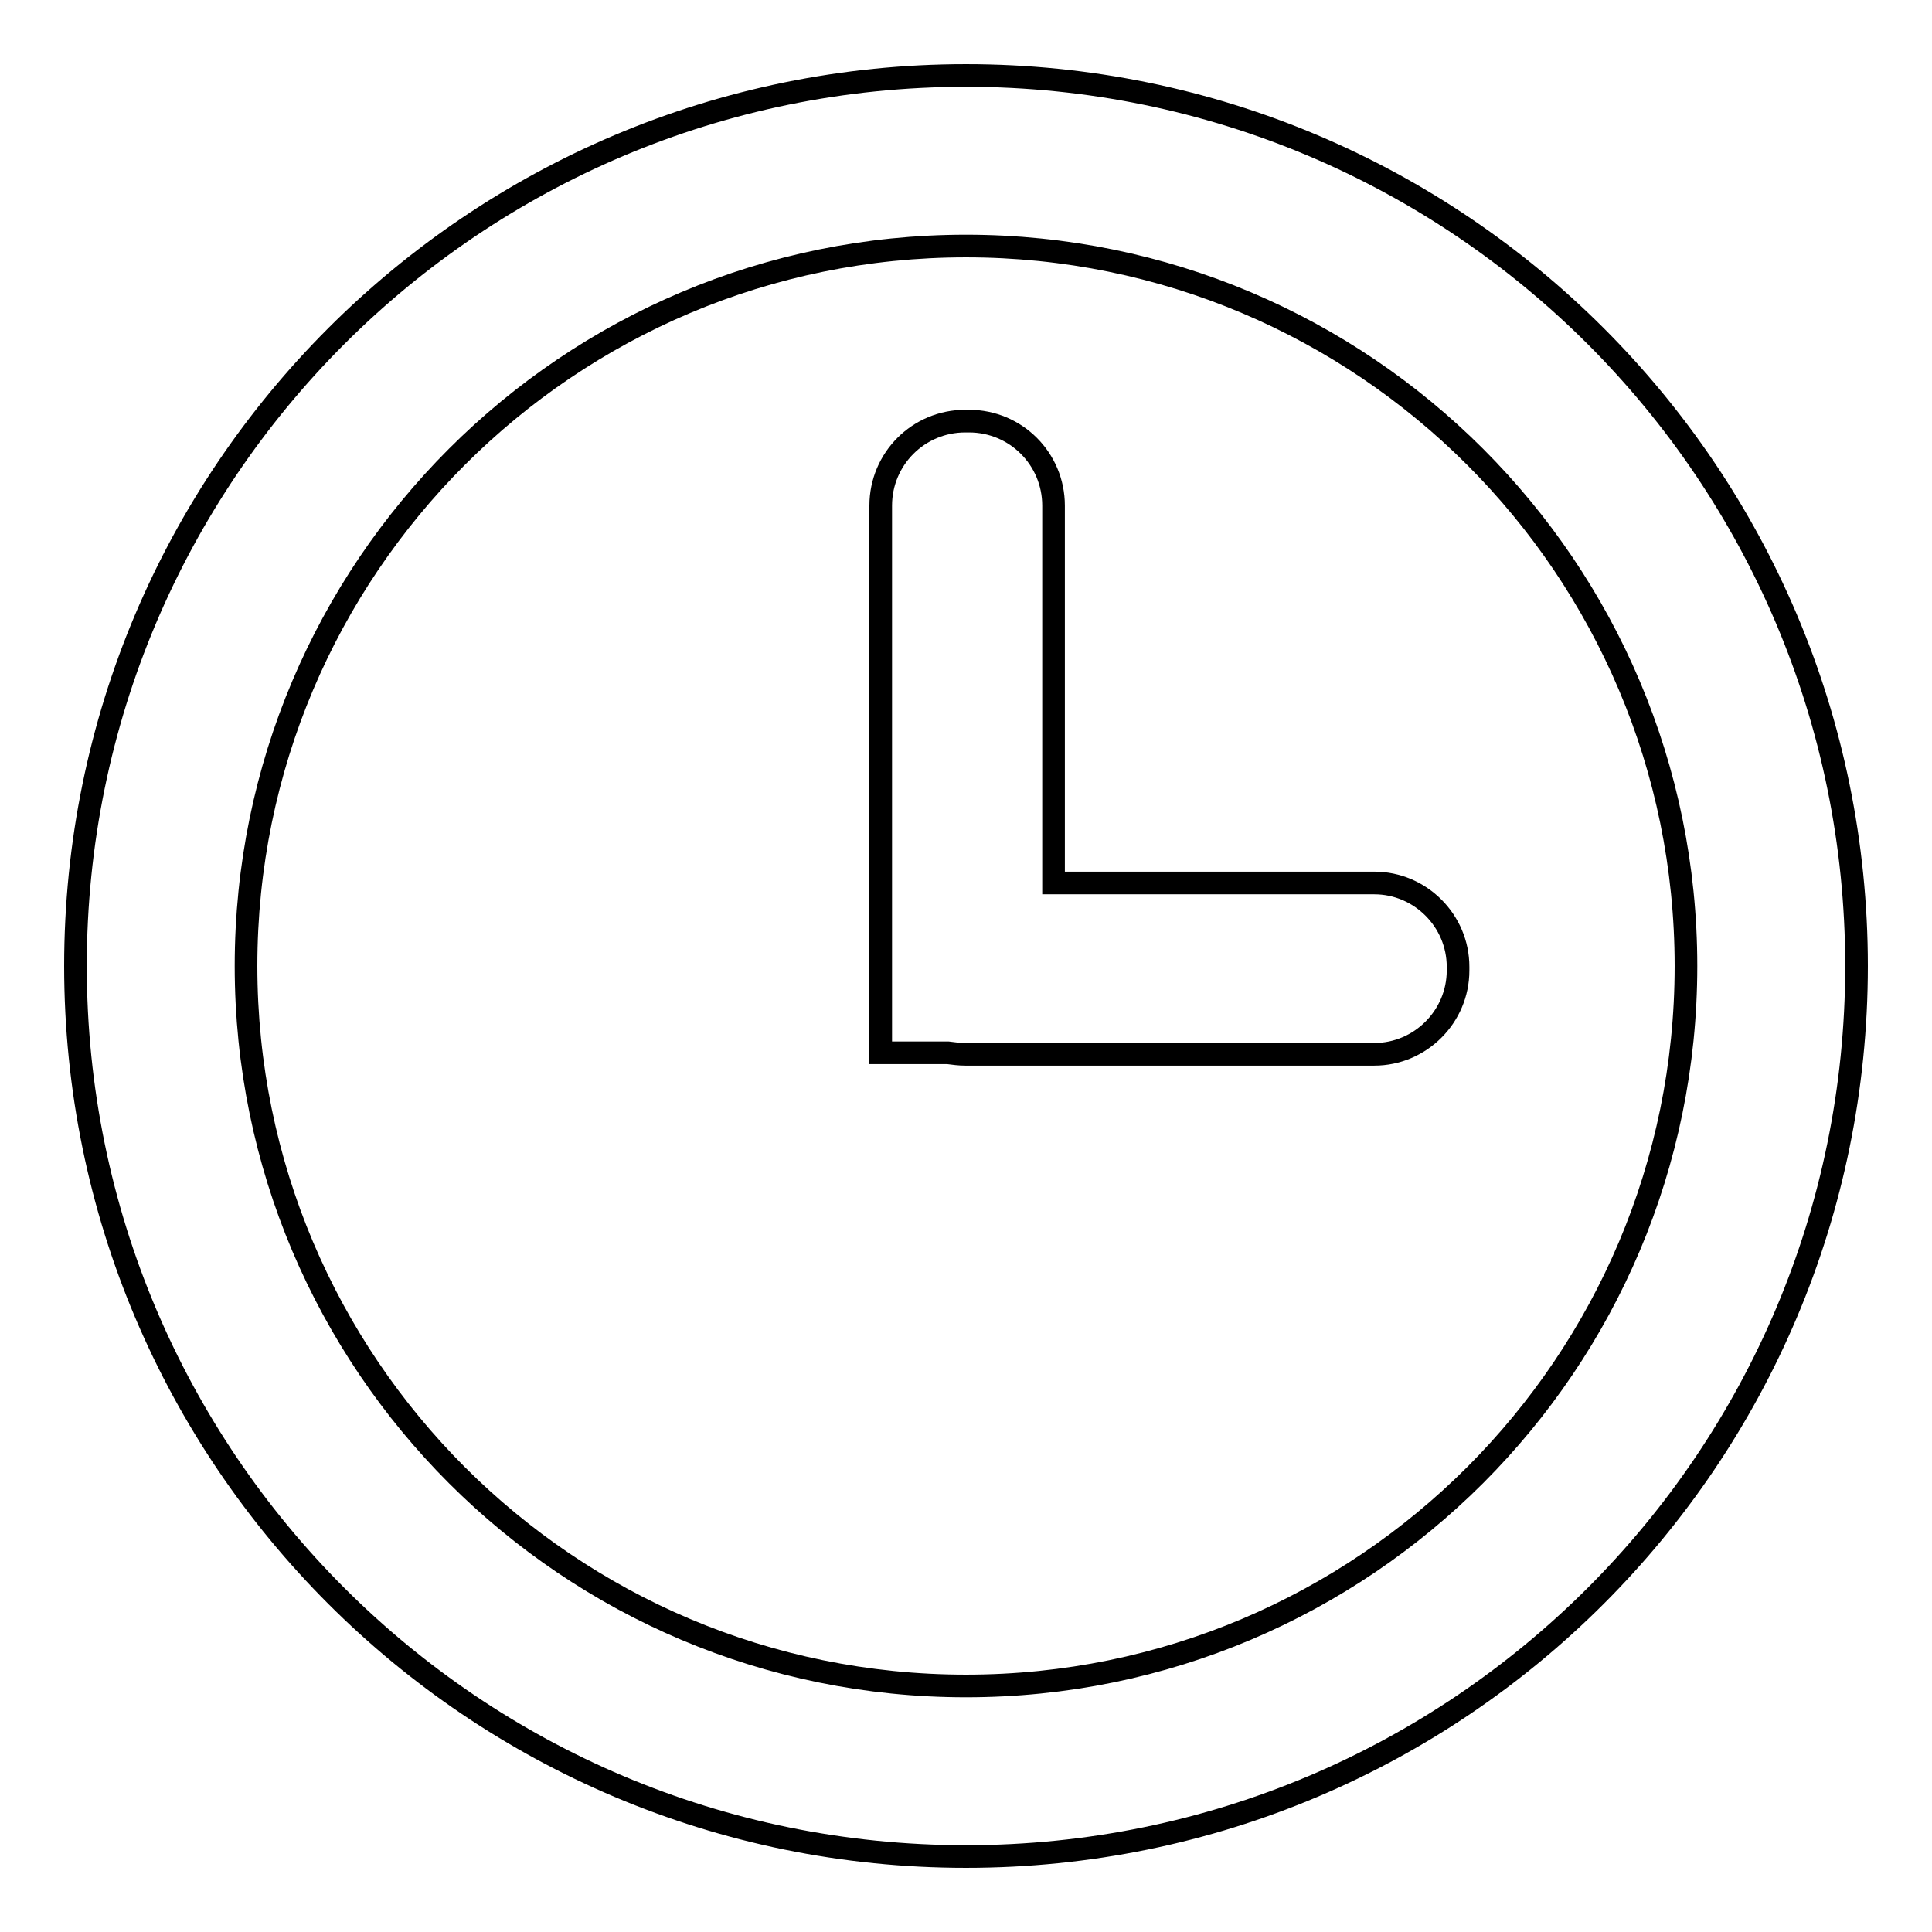
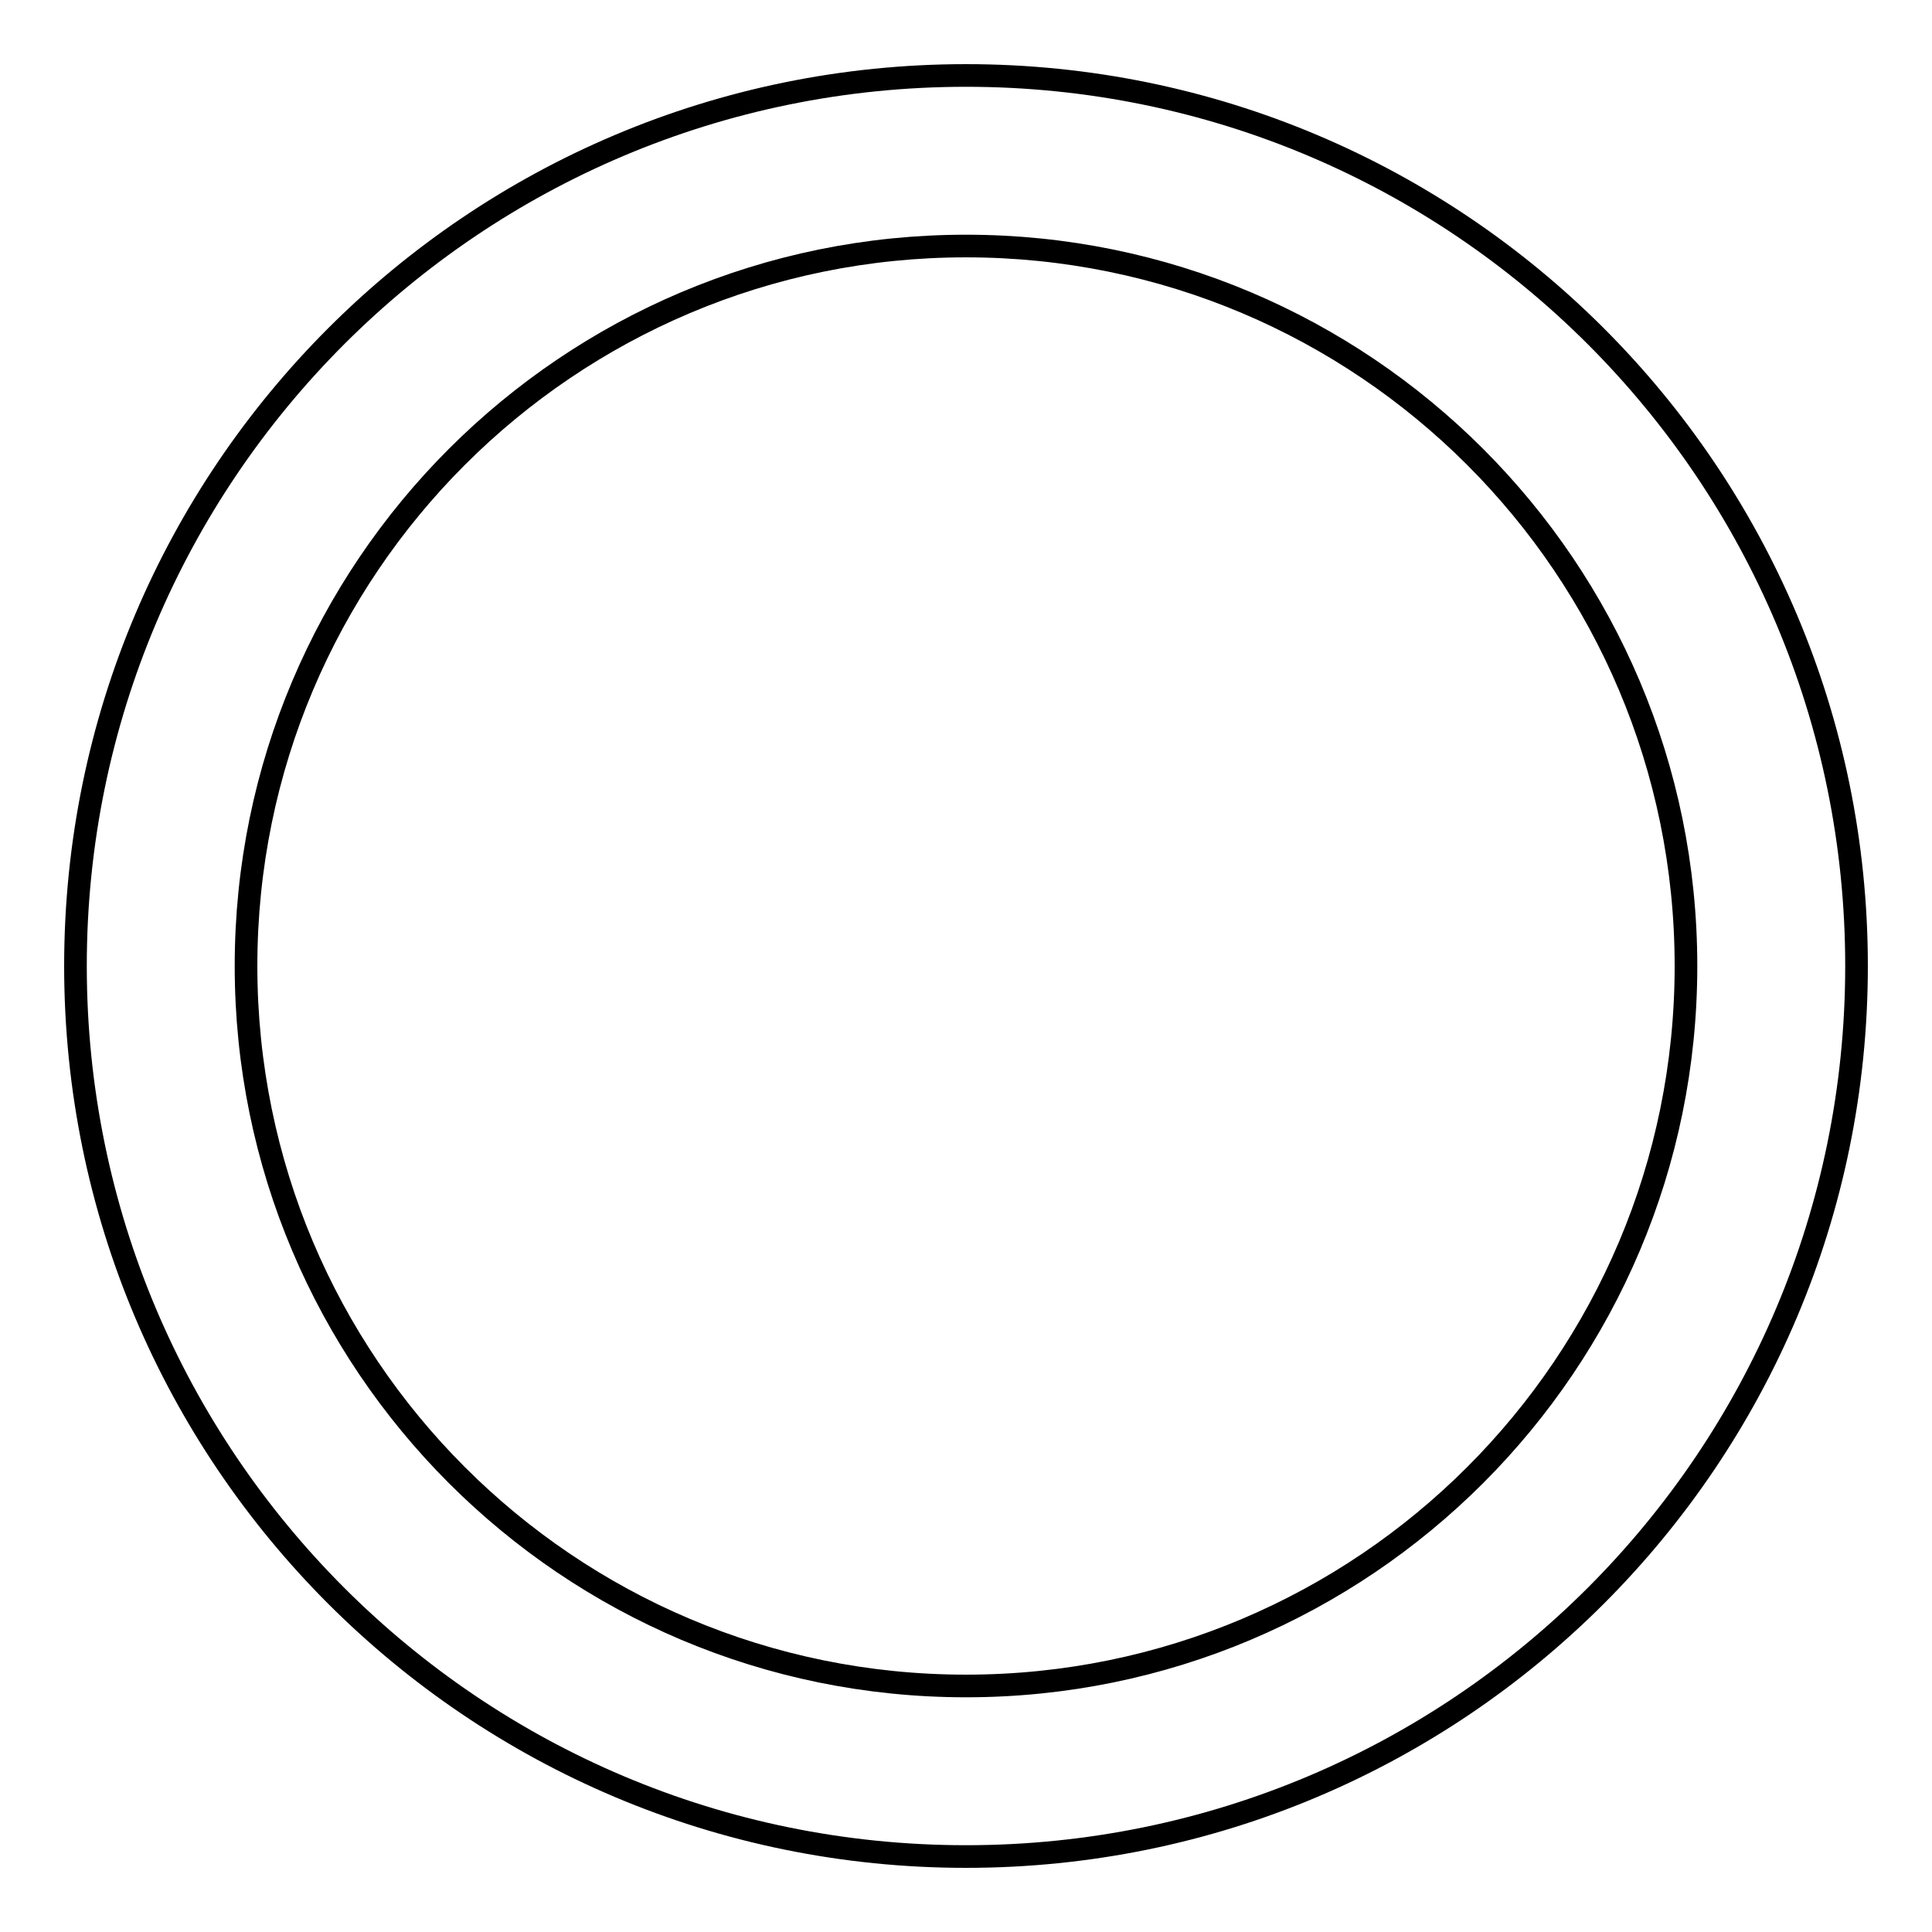
<svg xmlns="http://www.w3.org/2000/svg" version="1.1" x="0px" y="0px" viewBox="0 0 256 256" enable-background="new 0 0 256 256" xml:space="preserve">
  <g>
    <g>
-       <path stroke-width="3" fill-opacity="0" stroke="#000000" d="M193.2,128.6c0,6.1-5,11.1-11.1,11.1h-54.2c-0.8,0-1.5-0.1-2.3-0.2h-8.9v-10.9v-0.5V128v-11.2V67c0-6.2,5-11.2,11.2-11.2h0.5c6.2,0,11.2,5,11.2,11.2v50h42.5c6.1,0,11.1,5,11.1,11.1V128.6z" />
      <path stroke-width="3" fill-opacity="0" stroke="#000000" d="M128,10C62.8,10,10,62.8,10,128c0,65.2,52.8,118,118,118c65.2,0,118-52.8,118-118C246,62.8,193.2,10,128,10z M128,223.4c-52.7,0-95.4-42.7-95.4-95.4S75.3,32.6,128,32.6s95.4,42.7,95.4,95.4S180.7,223.4,128,223.4z" />
    </g>
  </g>
</svg>